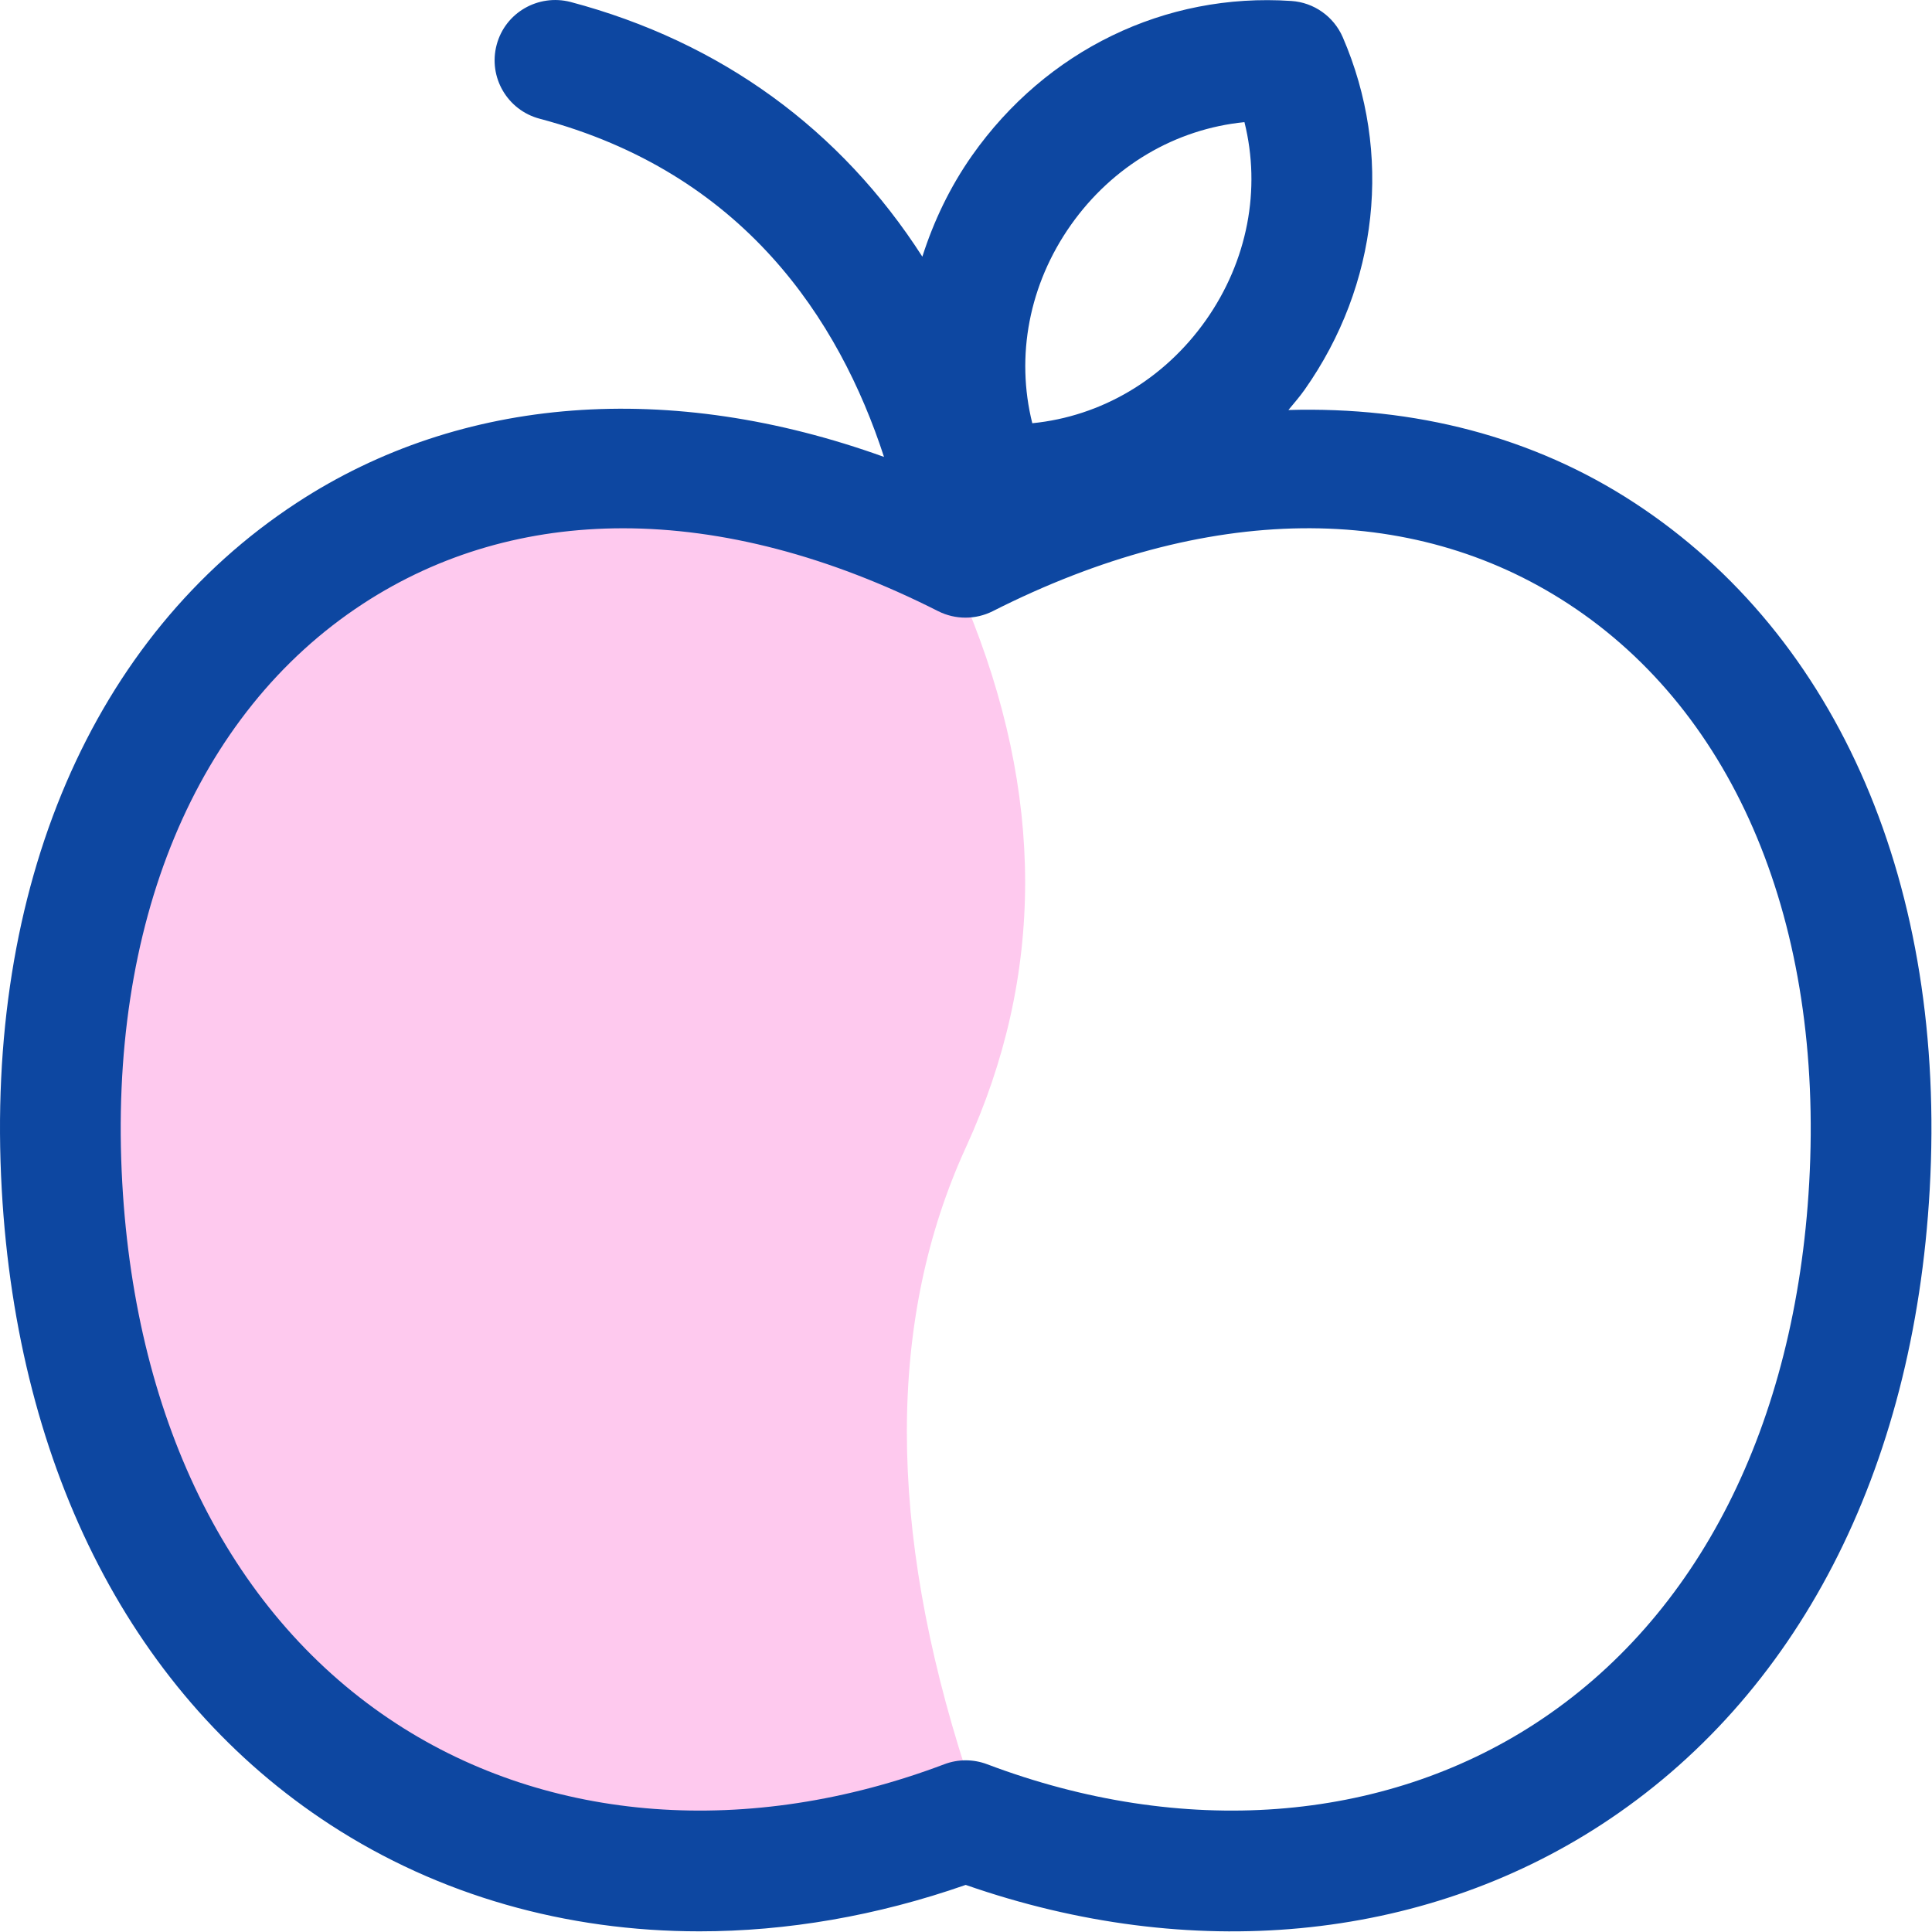
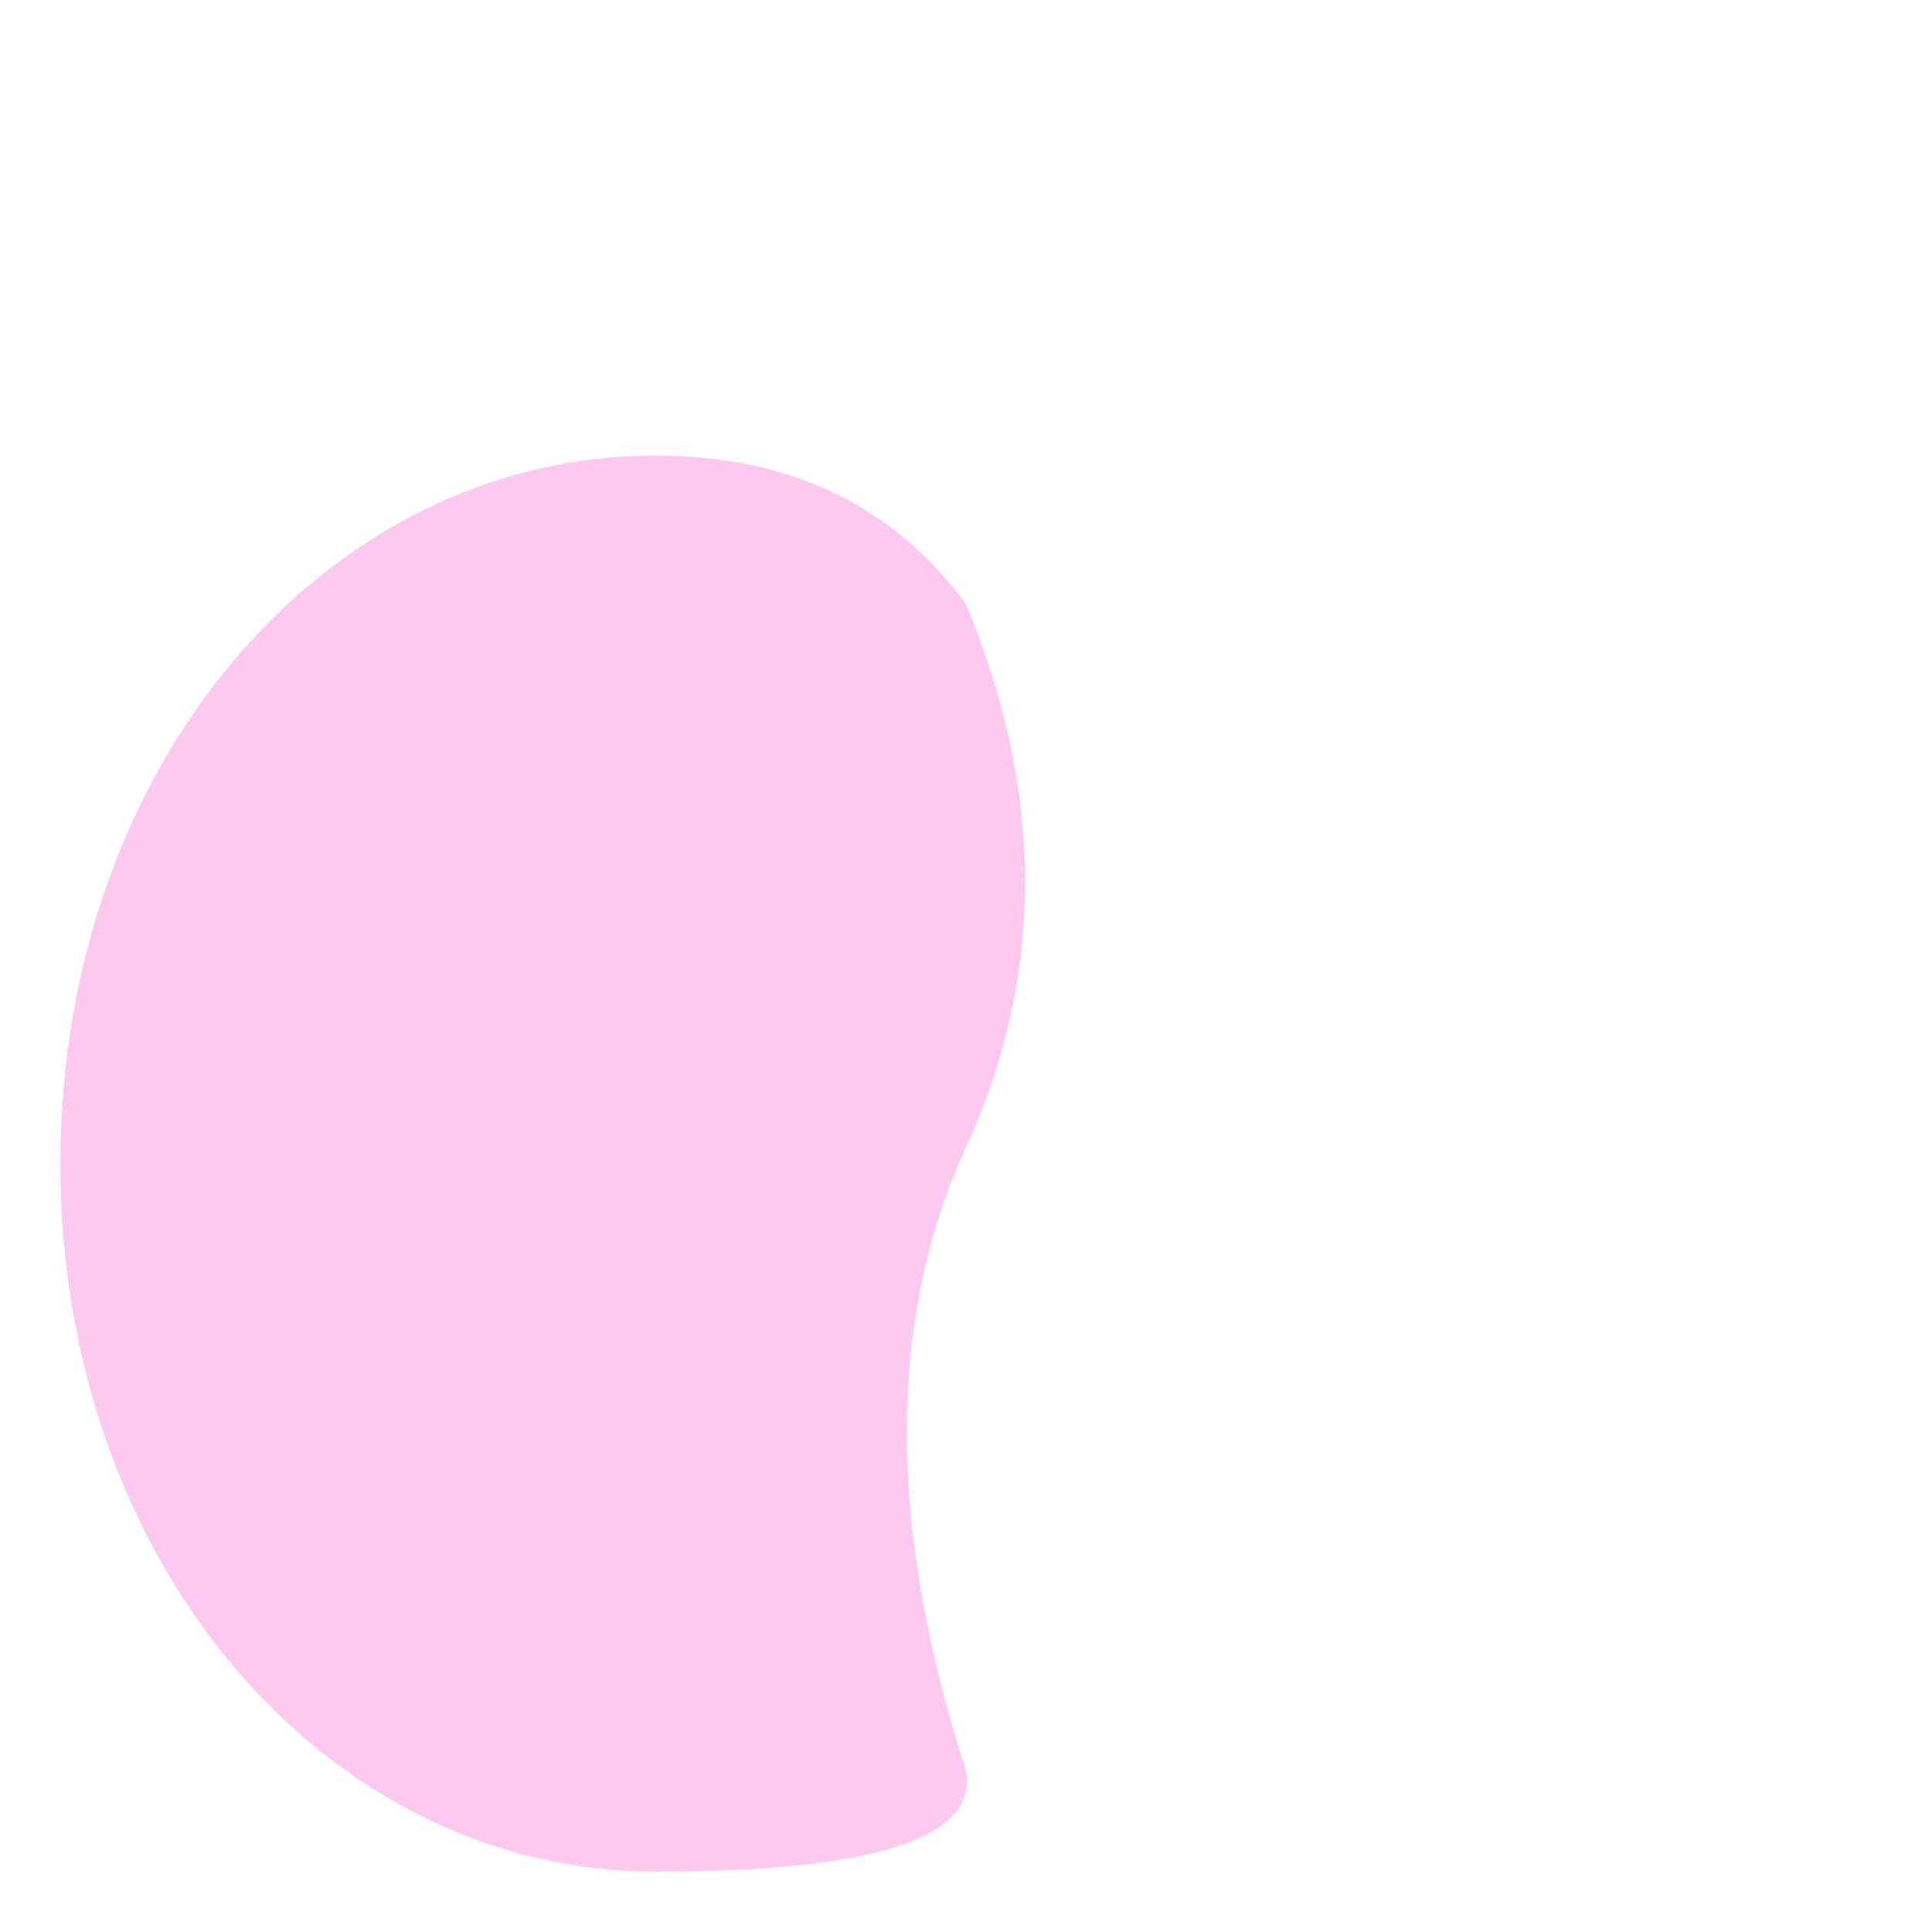
<svg xmlns="http://www.w3.org/2000/svg" width="32px" height="32px" viewBox="0 0 32 32" version="1.1">
  <title>icon/תזונה, כושר ואורח חיים בריא</title>
  <g id="icon/תזונה,-כושר-ואורח-חיים-בריא" stroke="none" stroke-width="1" fill="none" fill-rule="evenodd">
    <path d="M10.857,31 C14.486,31 16.201,30.442 16,29.325 C14.694,25.29 14.694,21.848 16,19 C17.306,16.152 17.306,13.153 16,10.005 C14.789,8.365 13.074,7.545 10.857,7.545 C5.413,7.545 1,12.645 1,19.273 C1,25.9 5.413,31 10.857,31 Z" id="Combined-Shape" fill="#FEC9EE" />
    <g id="Fill-1" fill="#0D47A1">
-       <path d="M29.966,19.592 C29.74,23.61 28.129,26.79 25.427,28.548 C22.893,30.196 19.585,30.445 16.349,29.221 C16.12,29.135 15.87,29.135 15.642,29.221 C12.406,30.444 9.099,30.197 6.564,28.548 C3.862,26.79 2.25,23.61 2.025,19.592 C1.785,15.31 3.238,11.814 6.011,10.001 C7.287,9.167 8.747,8.75 10.318,8.75 C11.964,8.75 13.733,9.208 15.539,10.123 C15.824,10.266 16.159,10.266 16.443,10.123 C19.976,8.334 23.362,8.291 25.979,10.003 C28.752,11.817 30.205,15.312 29.966,19.592 M17.736,3.728 C18.428,2.746 19.472,2.136 20.612,2.023 C20.889,3.134 20.665,4.322 19.973,5.304 C19.28,6.286 18.237,6.897 17.098,7.01 C16.82,5.899 17.044,4.71 17.736,3.728 M27.072,8.329 C25.391,7.229 23.425,6.731 21.34,6.791 C21.43,6.681 21.525,6.574 21.608,6.456 C22.833,4.718 23.07,2.534 22.24,0.616 C22.091,0.273 21.762,0.04 21.388,0.016 C19.294,-0.126 17.326,0.836 16.101,2.575 C15.732,3.1 15.464,3.666 15.277,4.251 C13.927,2.149 11.945,0.694 9.448,0.032 C8.914,-0.104 8.367,0.209 8.226,0.743 C8.084,1.277 8.403,1.824 8.937,1.966 C12.304,2.858 13.896,5.281 14.642,7.568 C11.11,6.295 7.644,6.542 4.917,8.327 C1.529,10.542 -0.253,14.689 0.029,19.703 C0.29,24.373 2.224,28.111 5.473,30.225 C7.274,31.396 9.379,31.989 11.585,31.989 C13.031,31.989 14.521,31.735 15.995,31.22 C19.722,32.52 23.538,32.163 26.518,30.225 C29.767,28.111 31.7,24.374 31.962,19.703 C32.243,14.691 30.461,10.545 27.072,8.329" />
-     </g>
+       </g>
  </g>
</svg>